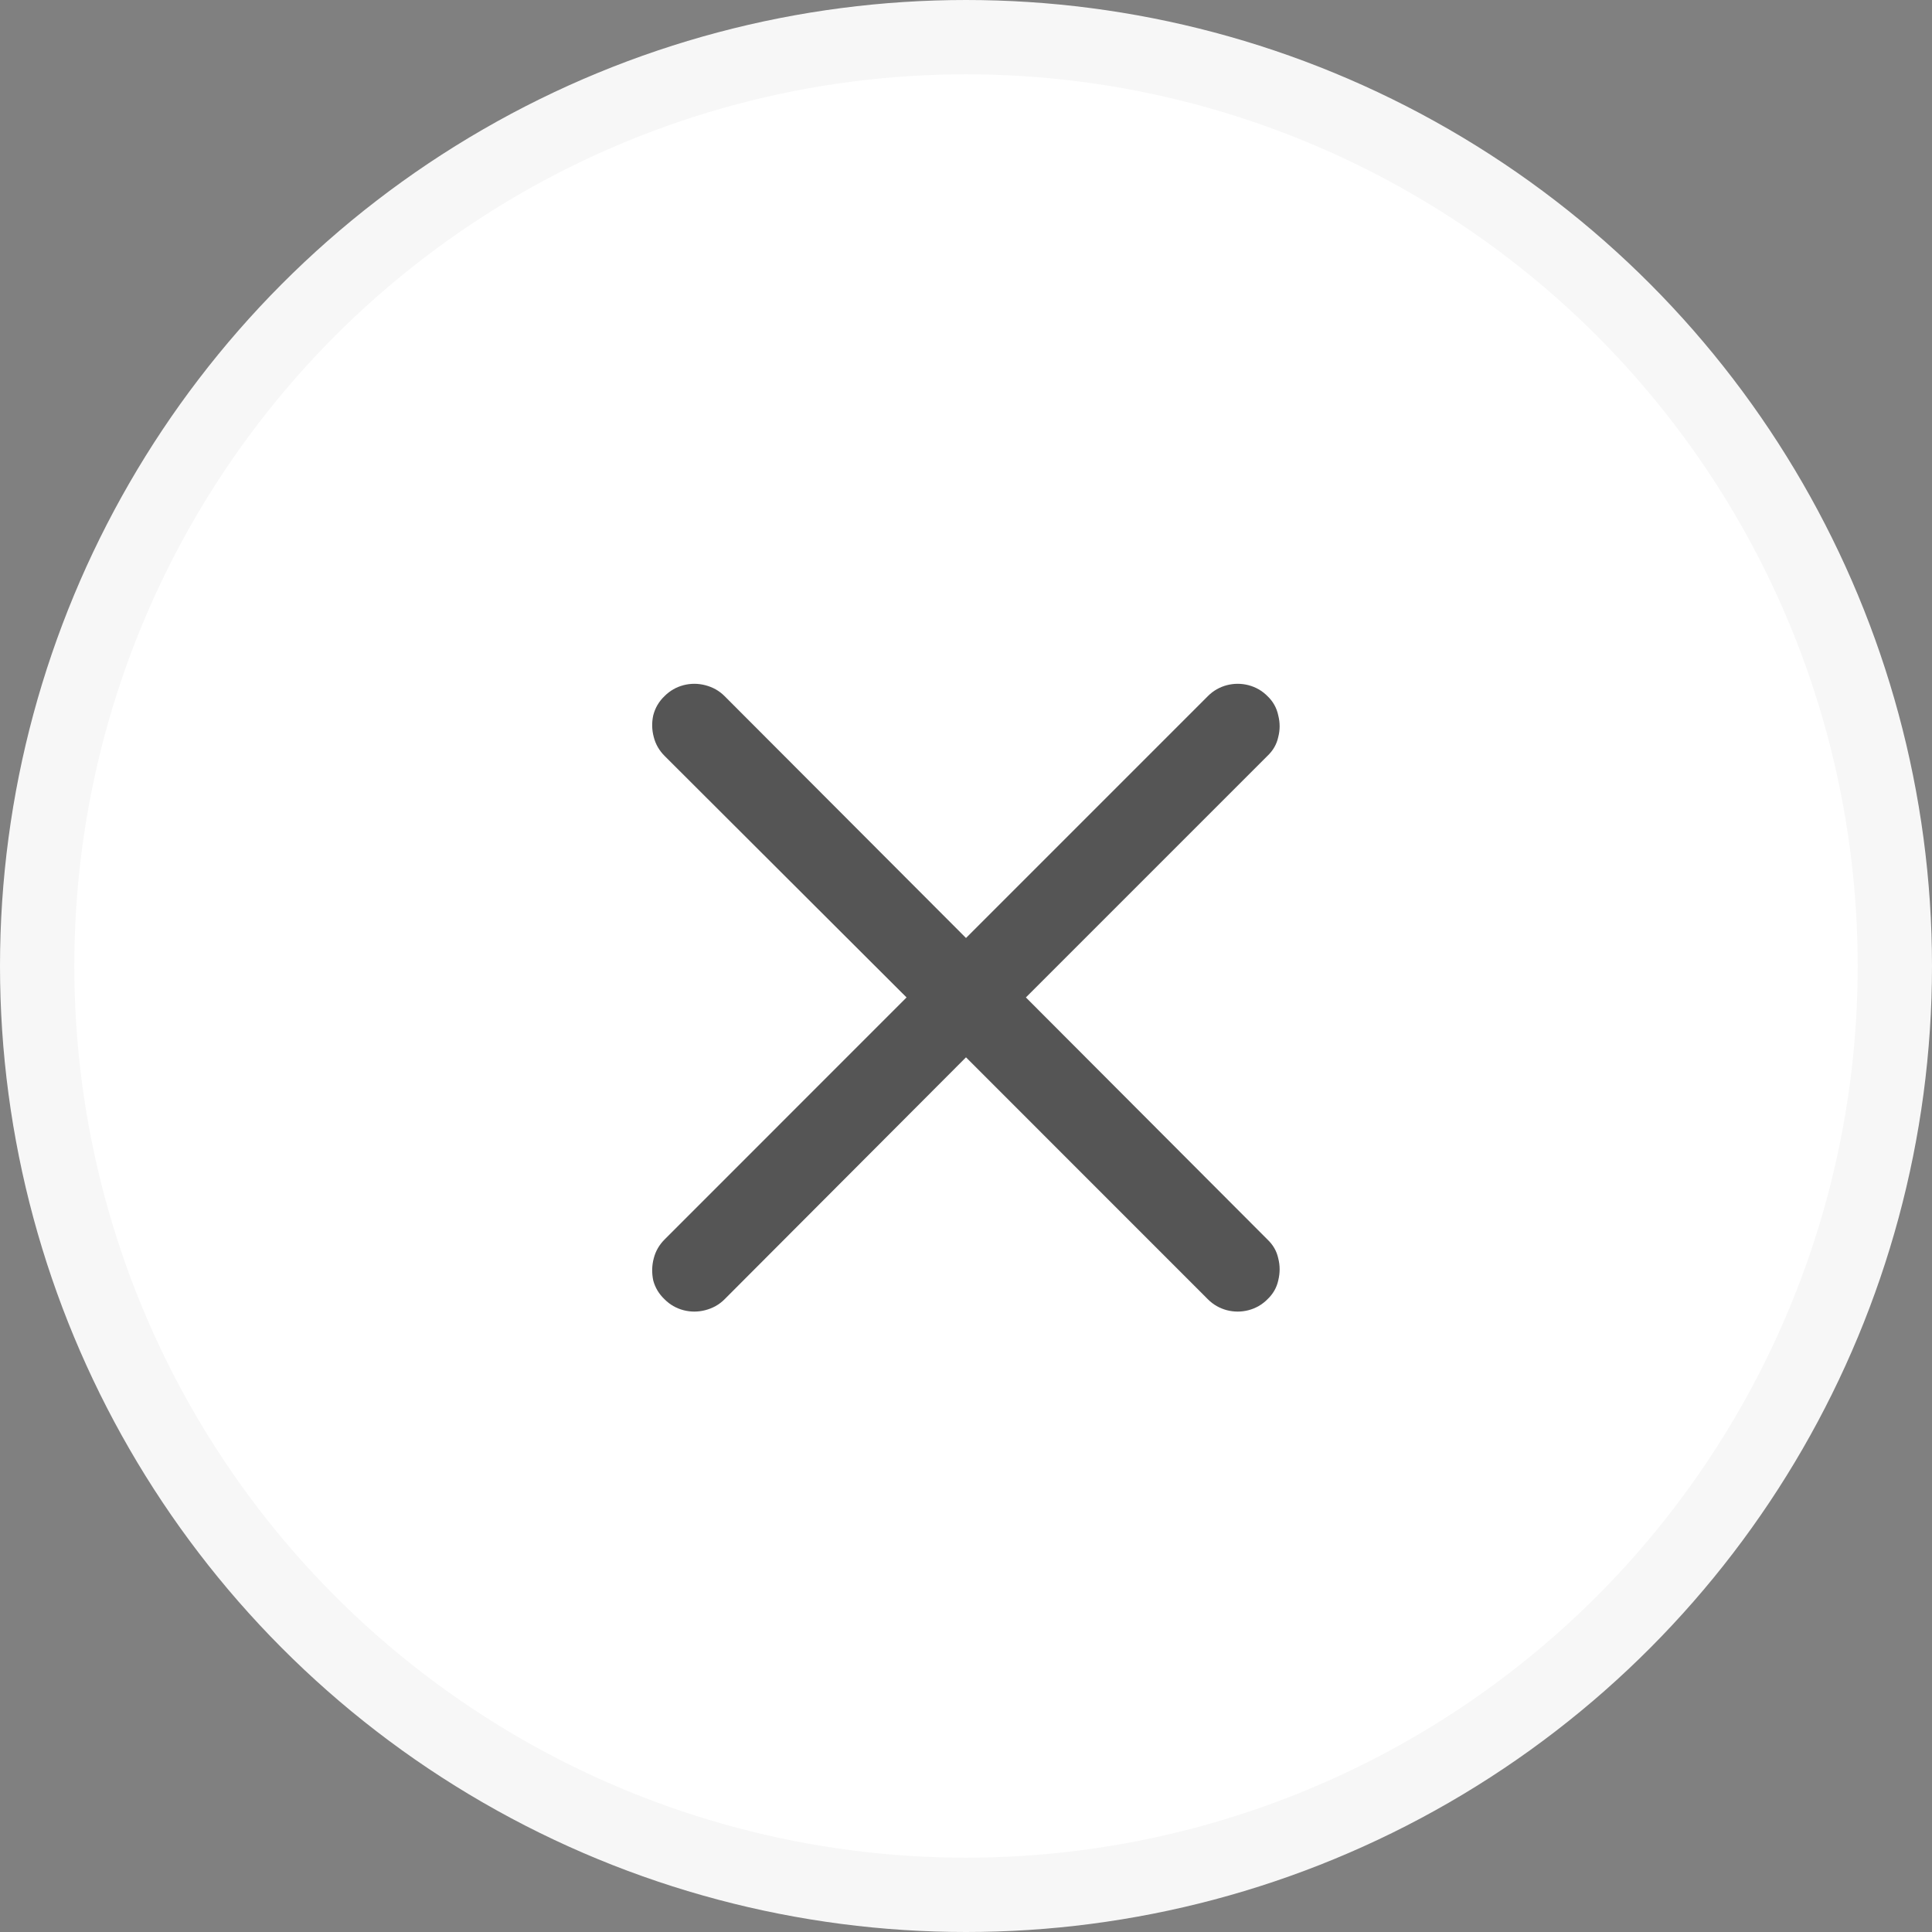
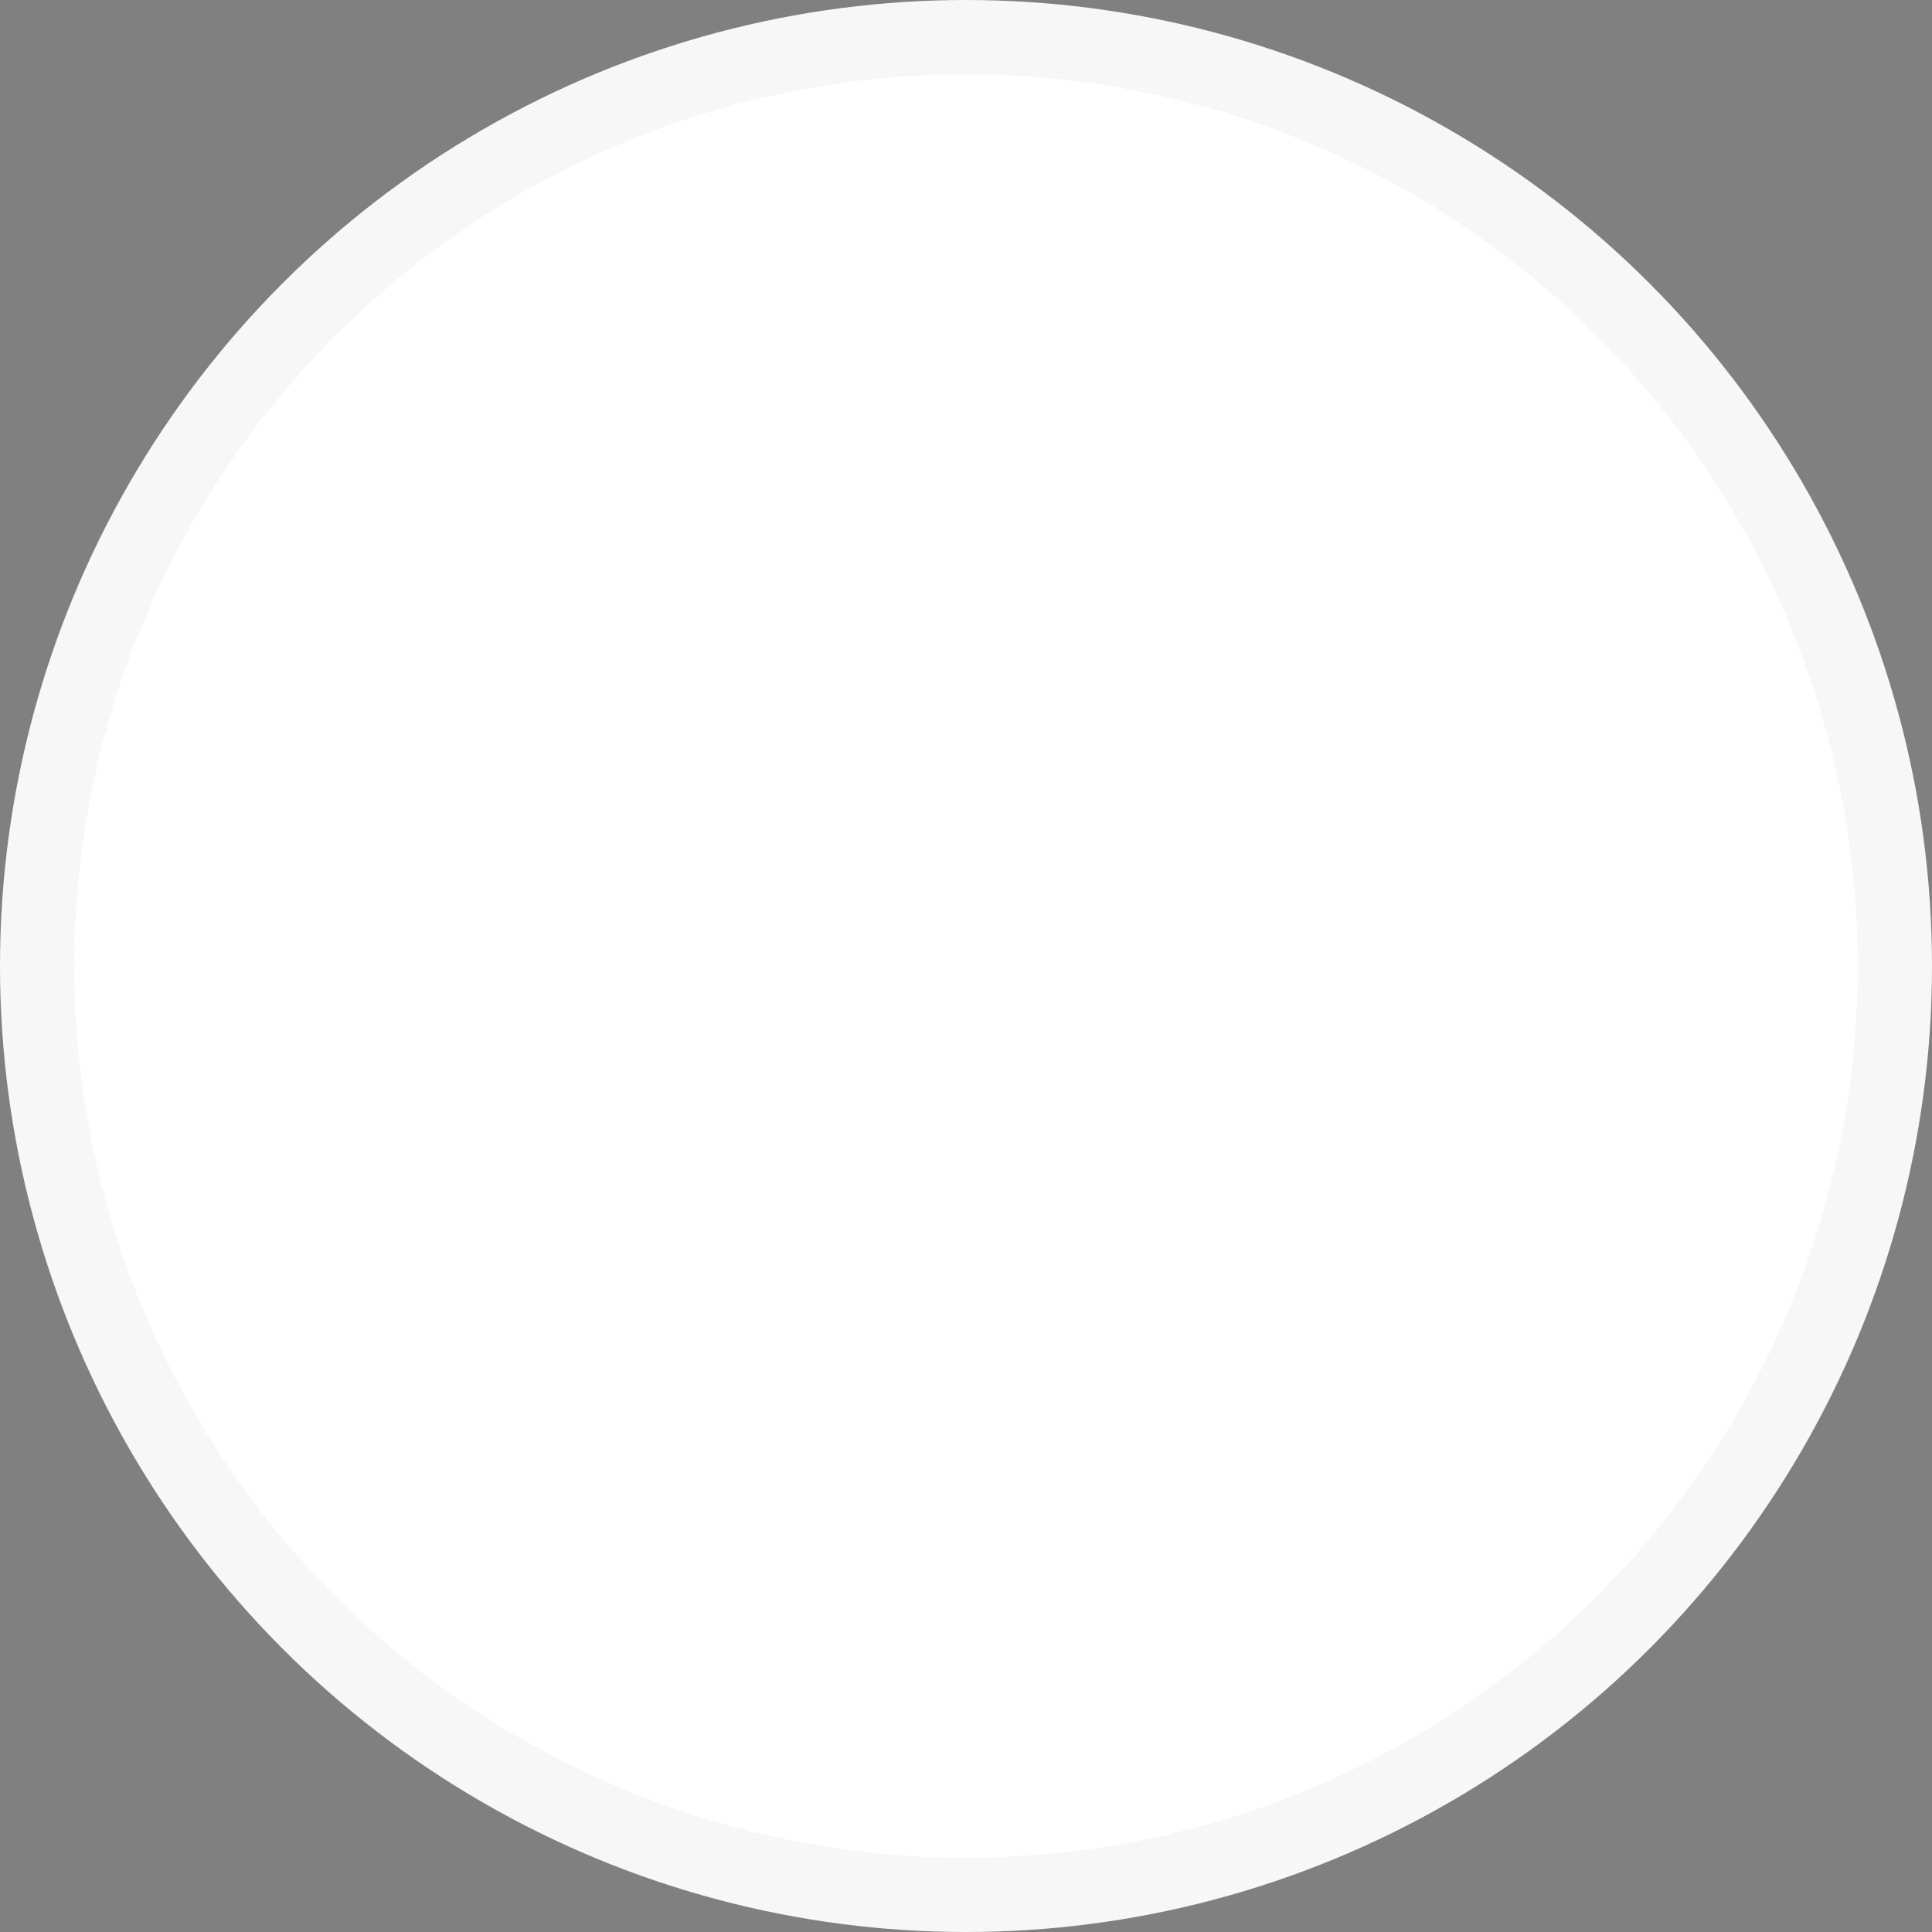
<svg xmlns="http://www.w3.org/2000/svg" width="26" height="26" viewBox="0 0 26 26" fill="none">
  <rect x="0" y="0" width="26" height="26" fill="#808080" stroke="none" />
  <circle cx="13" cy="13" r="12.5" fill="white" stroke="#F7F7F7" />
-   <path d="M8.944 17.486C8.868 17.414 8.817 17.329 8.791 17.232C8.77 17.13 8.772 17.031 8.798 16.934C8.823 16.836 8.872 16.752 8.944 16.68L12.2 13.423L8.944 10.173C8.872 10.101 8.823 10.017 8.798 9.919C8.772 9.822 8.77 9.725 8.791 9.627C8.817 9.526 8.868 9.439 8.944 9.367C9.016 9.295 9.1 9.247 9.198 9.221C9.295 9.196 9.392 9.196 9.49 9.221C9.591 9.247 9.678 9.295 9.75 9.367L13 12.623L16.256 9.367C16.328 9.295 16.413 9.247 16.51 9.221C16.608 9.196 16.705 9.196 16.802 9.221C16.9 9.247 16.984 9.295 17.056 9.367C17.132 9.439 17.181 9.526 17.202 9.627C17.227 9.725 17.227 9.822 17.202 9.919C17.181 10.017 17.132 10.101 17.056 10.173L13.806 13.423L17.056 16.68C17.132 16.752 17.181 16.836 17.202 16.934C17.227 17.031 17.227 17.13 17.202 17.232C17.181 17.329 17.132 17.414 17.056 17.486C16.984 17.558 16.9 17.606 16.802 17.632C16.705 17.657 16.608 17.657 16.51 17.632C16.413 17.606 16.328 17.558 16.256 17.486L13 14.229L9.75 17.486C9.678 17.558 9.591 17.606 9.49 17.632C9.392 17.657 9.295 17.657 9.198 17.632C9.1 17.606 9.016 17.558 8.944 17.486Z" fill="#555555" />
</svg>